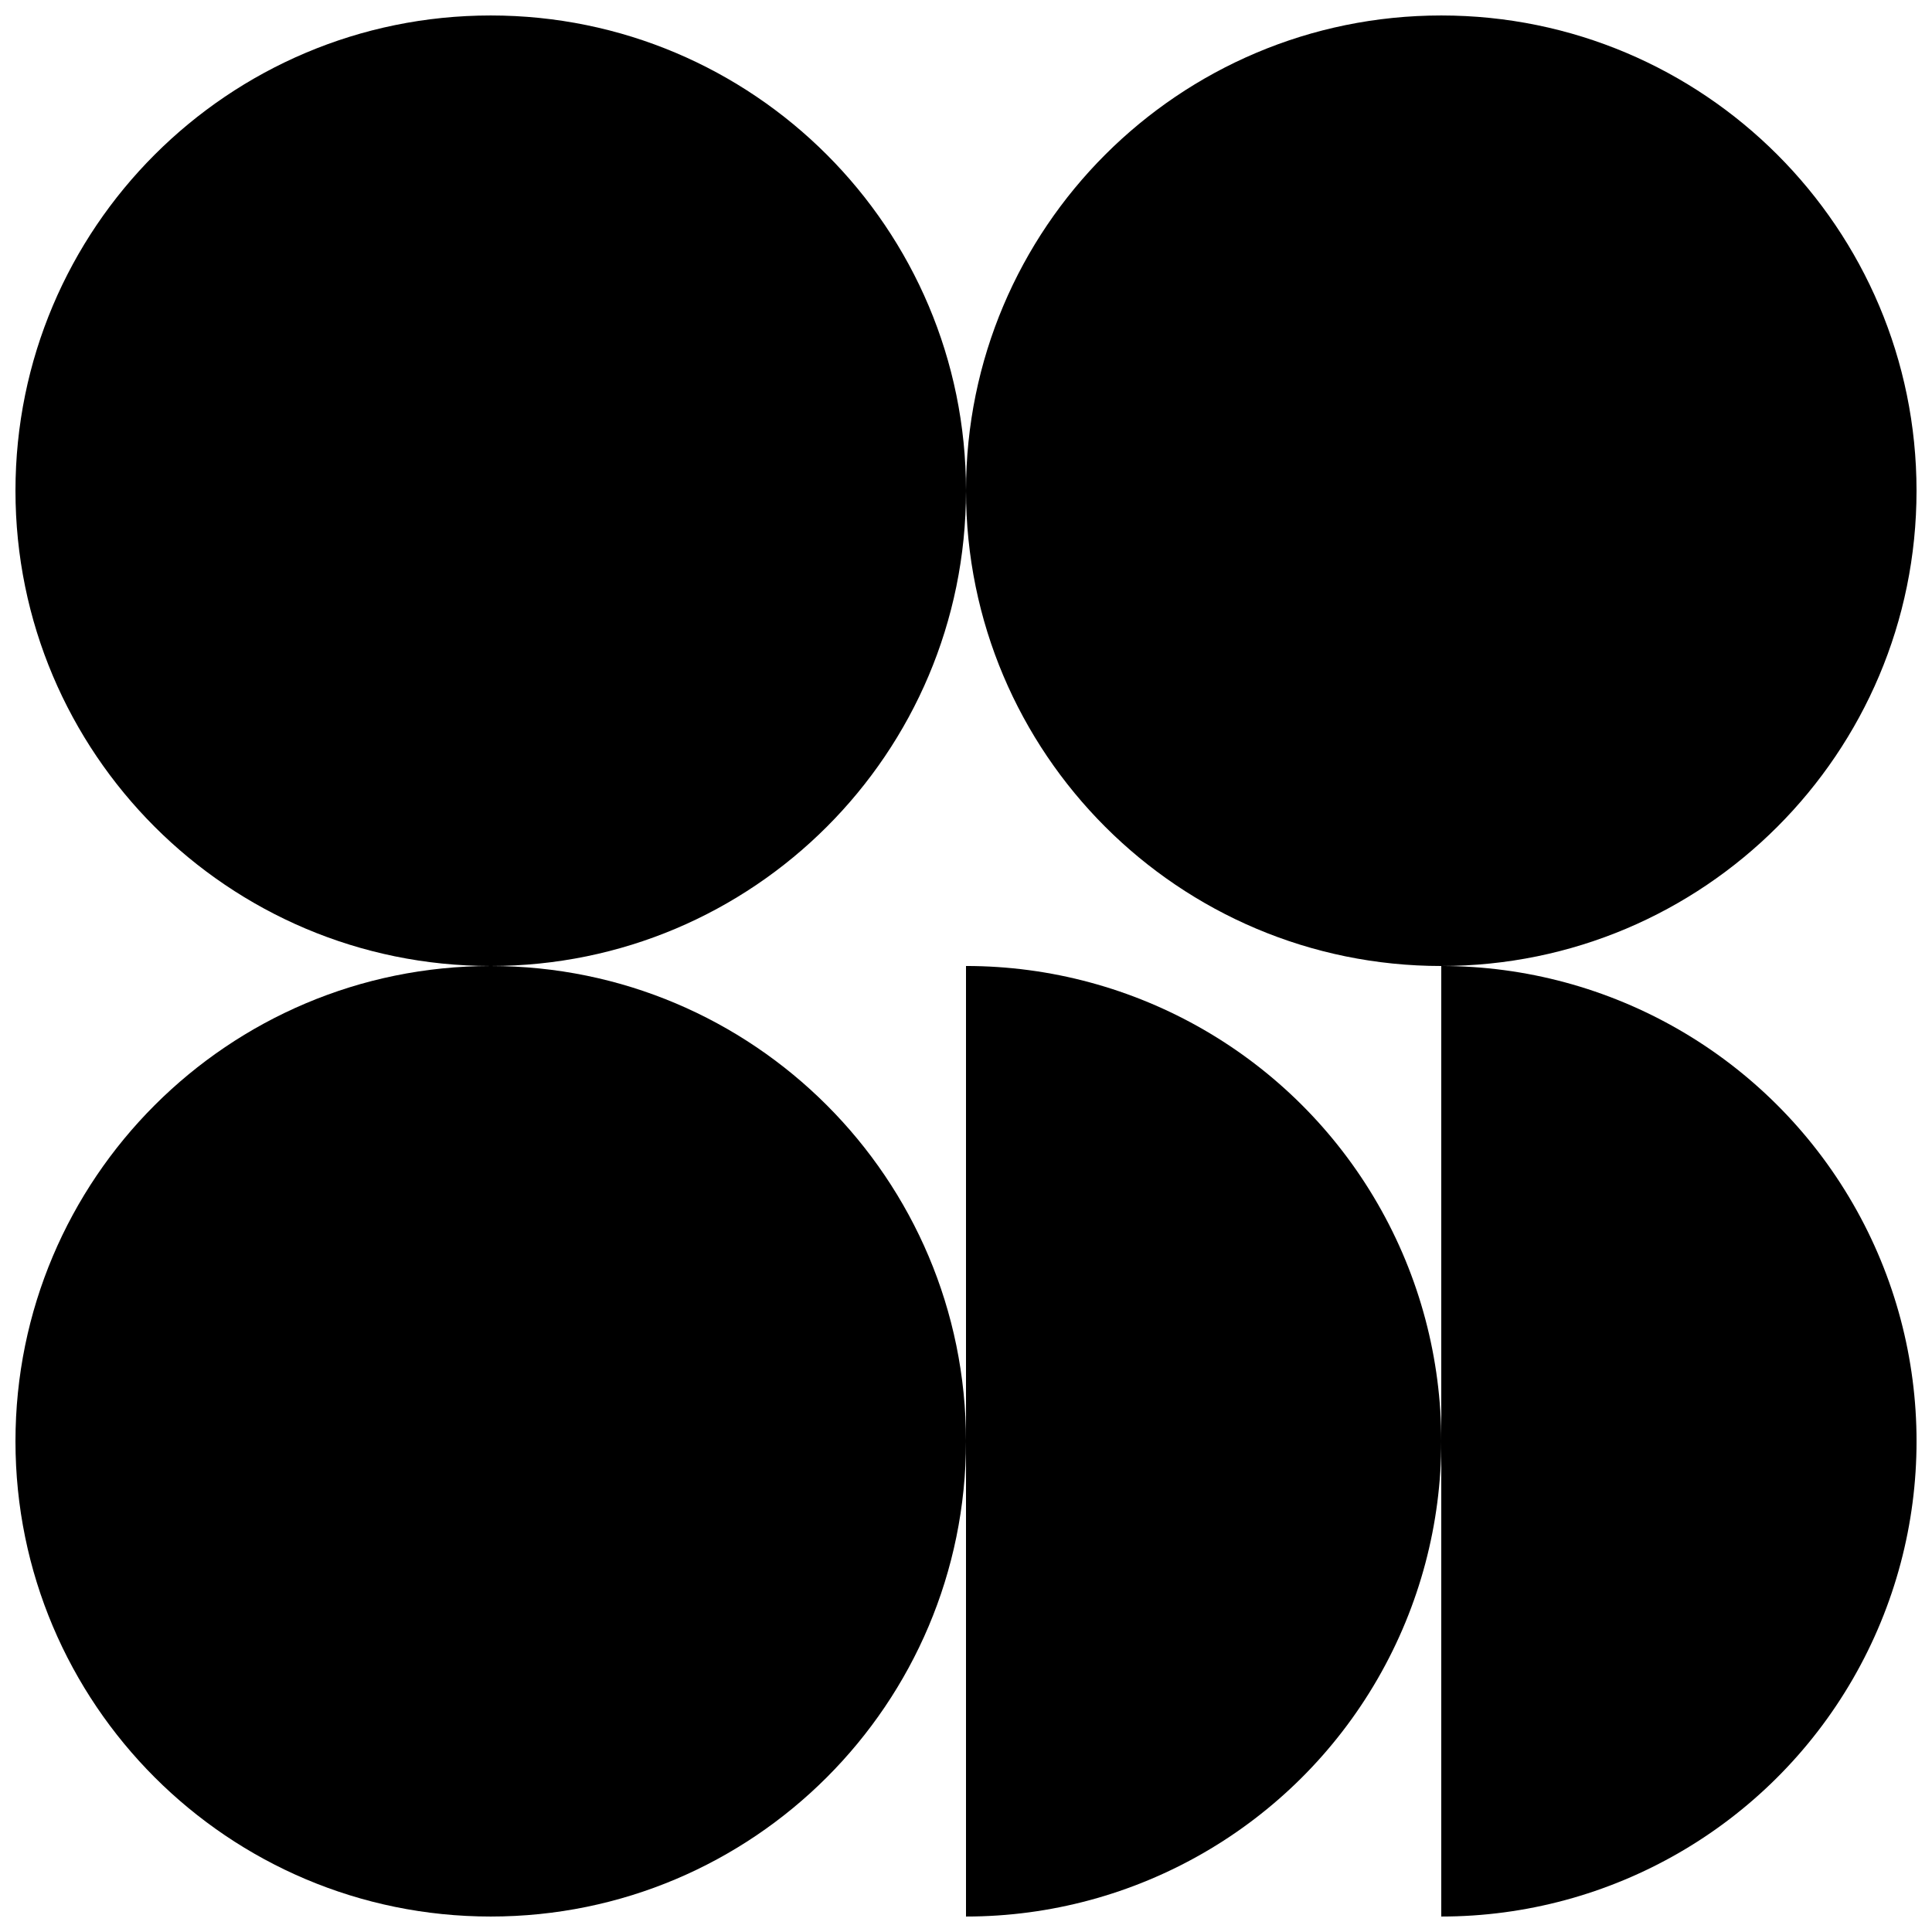
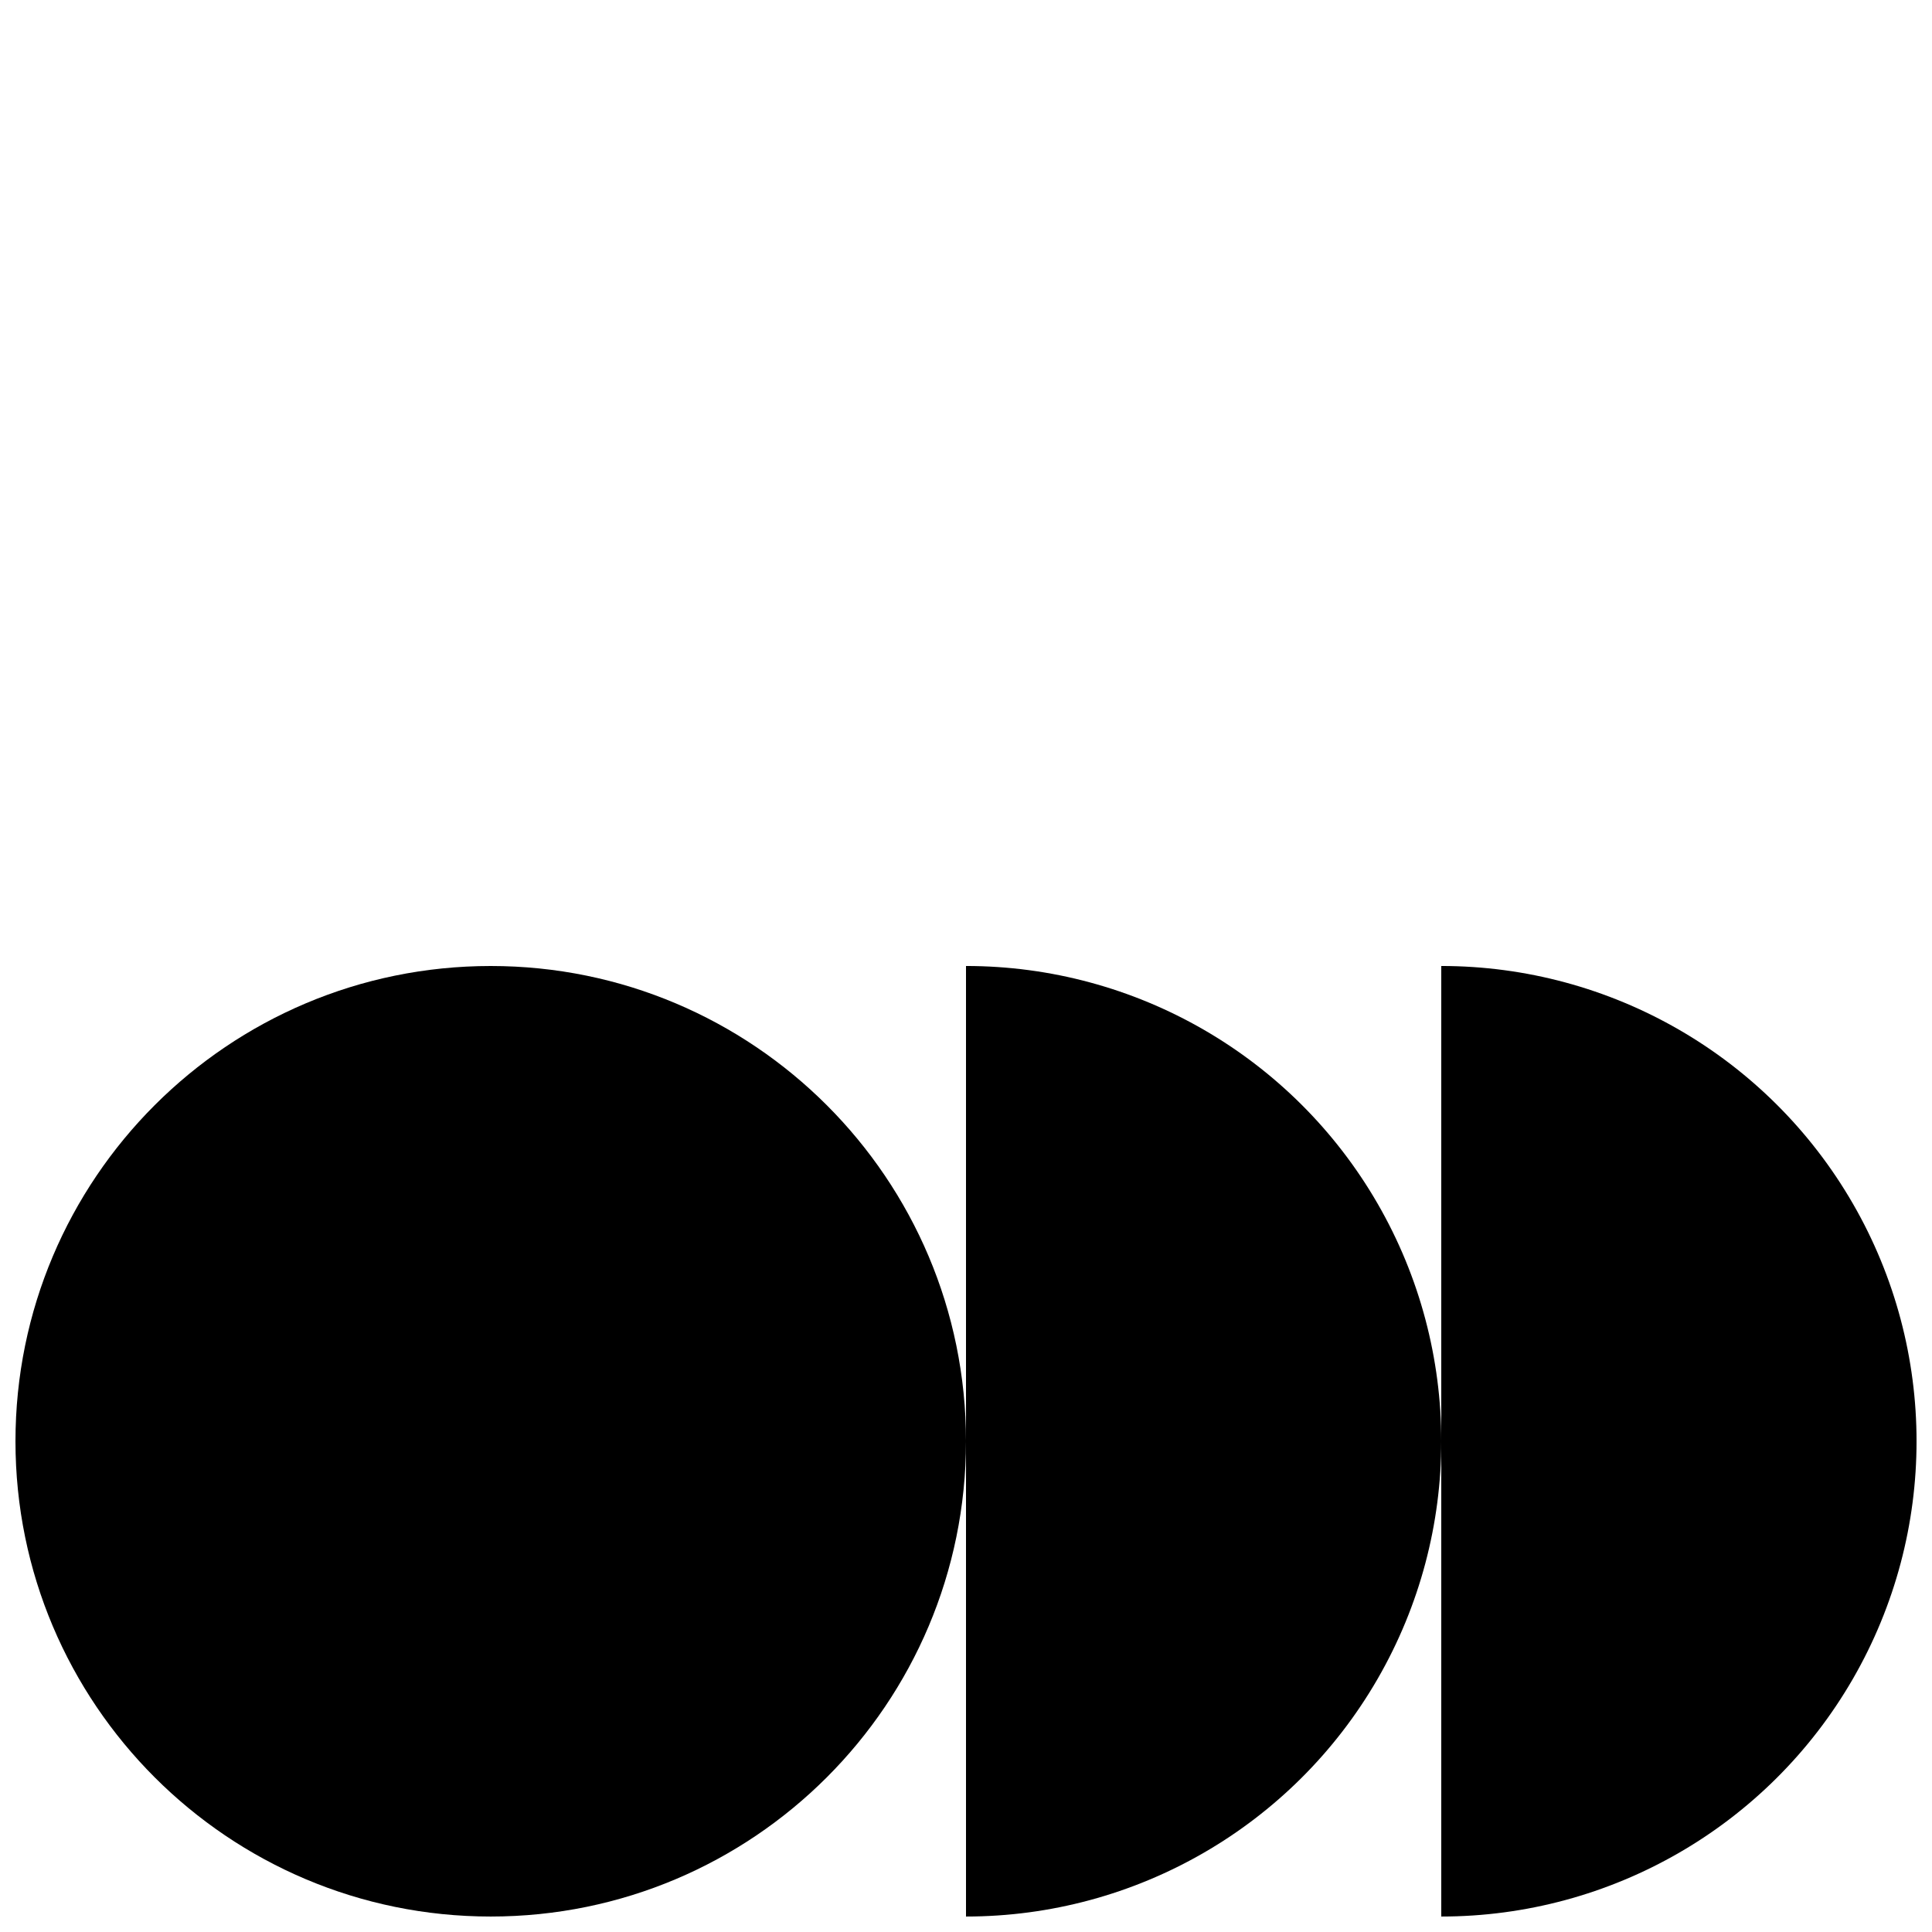
<svg xmlns="http://www.w3.org/2000/svg" width="800px" height="800px" version="1.1" viewBox="144 144 512 512">
  <defs>
    <clipPath id="e">
-       <path d="m148.09 148.09h251.91v251.91h-251.91z" />
-     </clipPath>
+       </clipPath>
    <clipPath id="d">
      <path d="m148.09 400h251.91v251.9h-251.91z" />
    </clipPath>
    <clipPath id="c">
-       <path d="m400 148.09h251.9v251.91h-251.9z" />
-     </clipPath>
+       </clipPath>
    <clipPath id="b">
      <path d="m400 400h126v251.9h-126z" />
    </clipPath>
    <clipPath id="a">
      <path d="m525 400h126.9v251.9h-126.9z" />
    </clipPath>
  </defs>
  <g>
    <g clip-path="url(#e)">
-       <path d="m400 274.05c0 69.562-56.391 125.95-125.95 125.95s-125.95-56.391-125.95-125.95 56.391-125.95 125.95-125.95 125.95 56.391 125.95 125.95" />
+       <path d="m400 274.05s-125.95-56.391-125.95-125.95 56.391-125.95 125.95-125.95 125.95 56.391 125.95 125.95" />
    </g>
    <g clip-path="url(#d)">
      <path d="m400 525.95c0 69.562-56.391 125.95-125.95 125.95s-125.95-56.391-125.95-125.95c0-69.559 56.391-125.95 125.95-125.95s125.95 56.391 125.95 125.95" />
    </g>
    <g clip-path="url(#c)">
      <path d="m651.9 274.05c0 69.562-56.391 125.95-125.95 125.95-69.559 0-125.95-56.391-125.95-125.95s56.391-125.95 125.95-125.95c69.562 0 125.95 56.391 125.95 125.95" />
    </g>
    <g clip-path="url(#b)">
      <path d="m400 400v251.9c44.996 0 86.578-24.004 109.08-62.977 22.496-38.969 22.496-86.98 0-125.95-22.5-38.973-64.082-62.977-109.08-62.977z" />
    </g>
    <g clip-path="url(#a)">
      <path d="m525.95 400v251.9c45 0 86.582-24.004 109.08-62.977 22.5-38.969 22.5-86.98 0-125.95-22.496-38.973-64.078-62.977-109.08-62.977z" />
    </g>
  </g>
</svg>